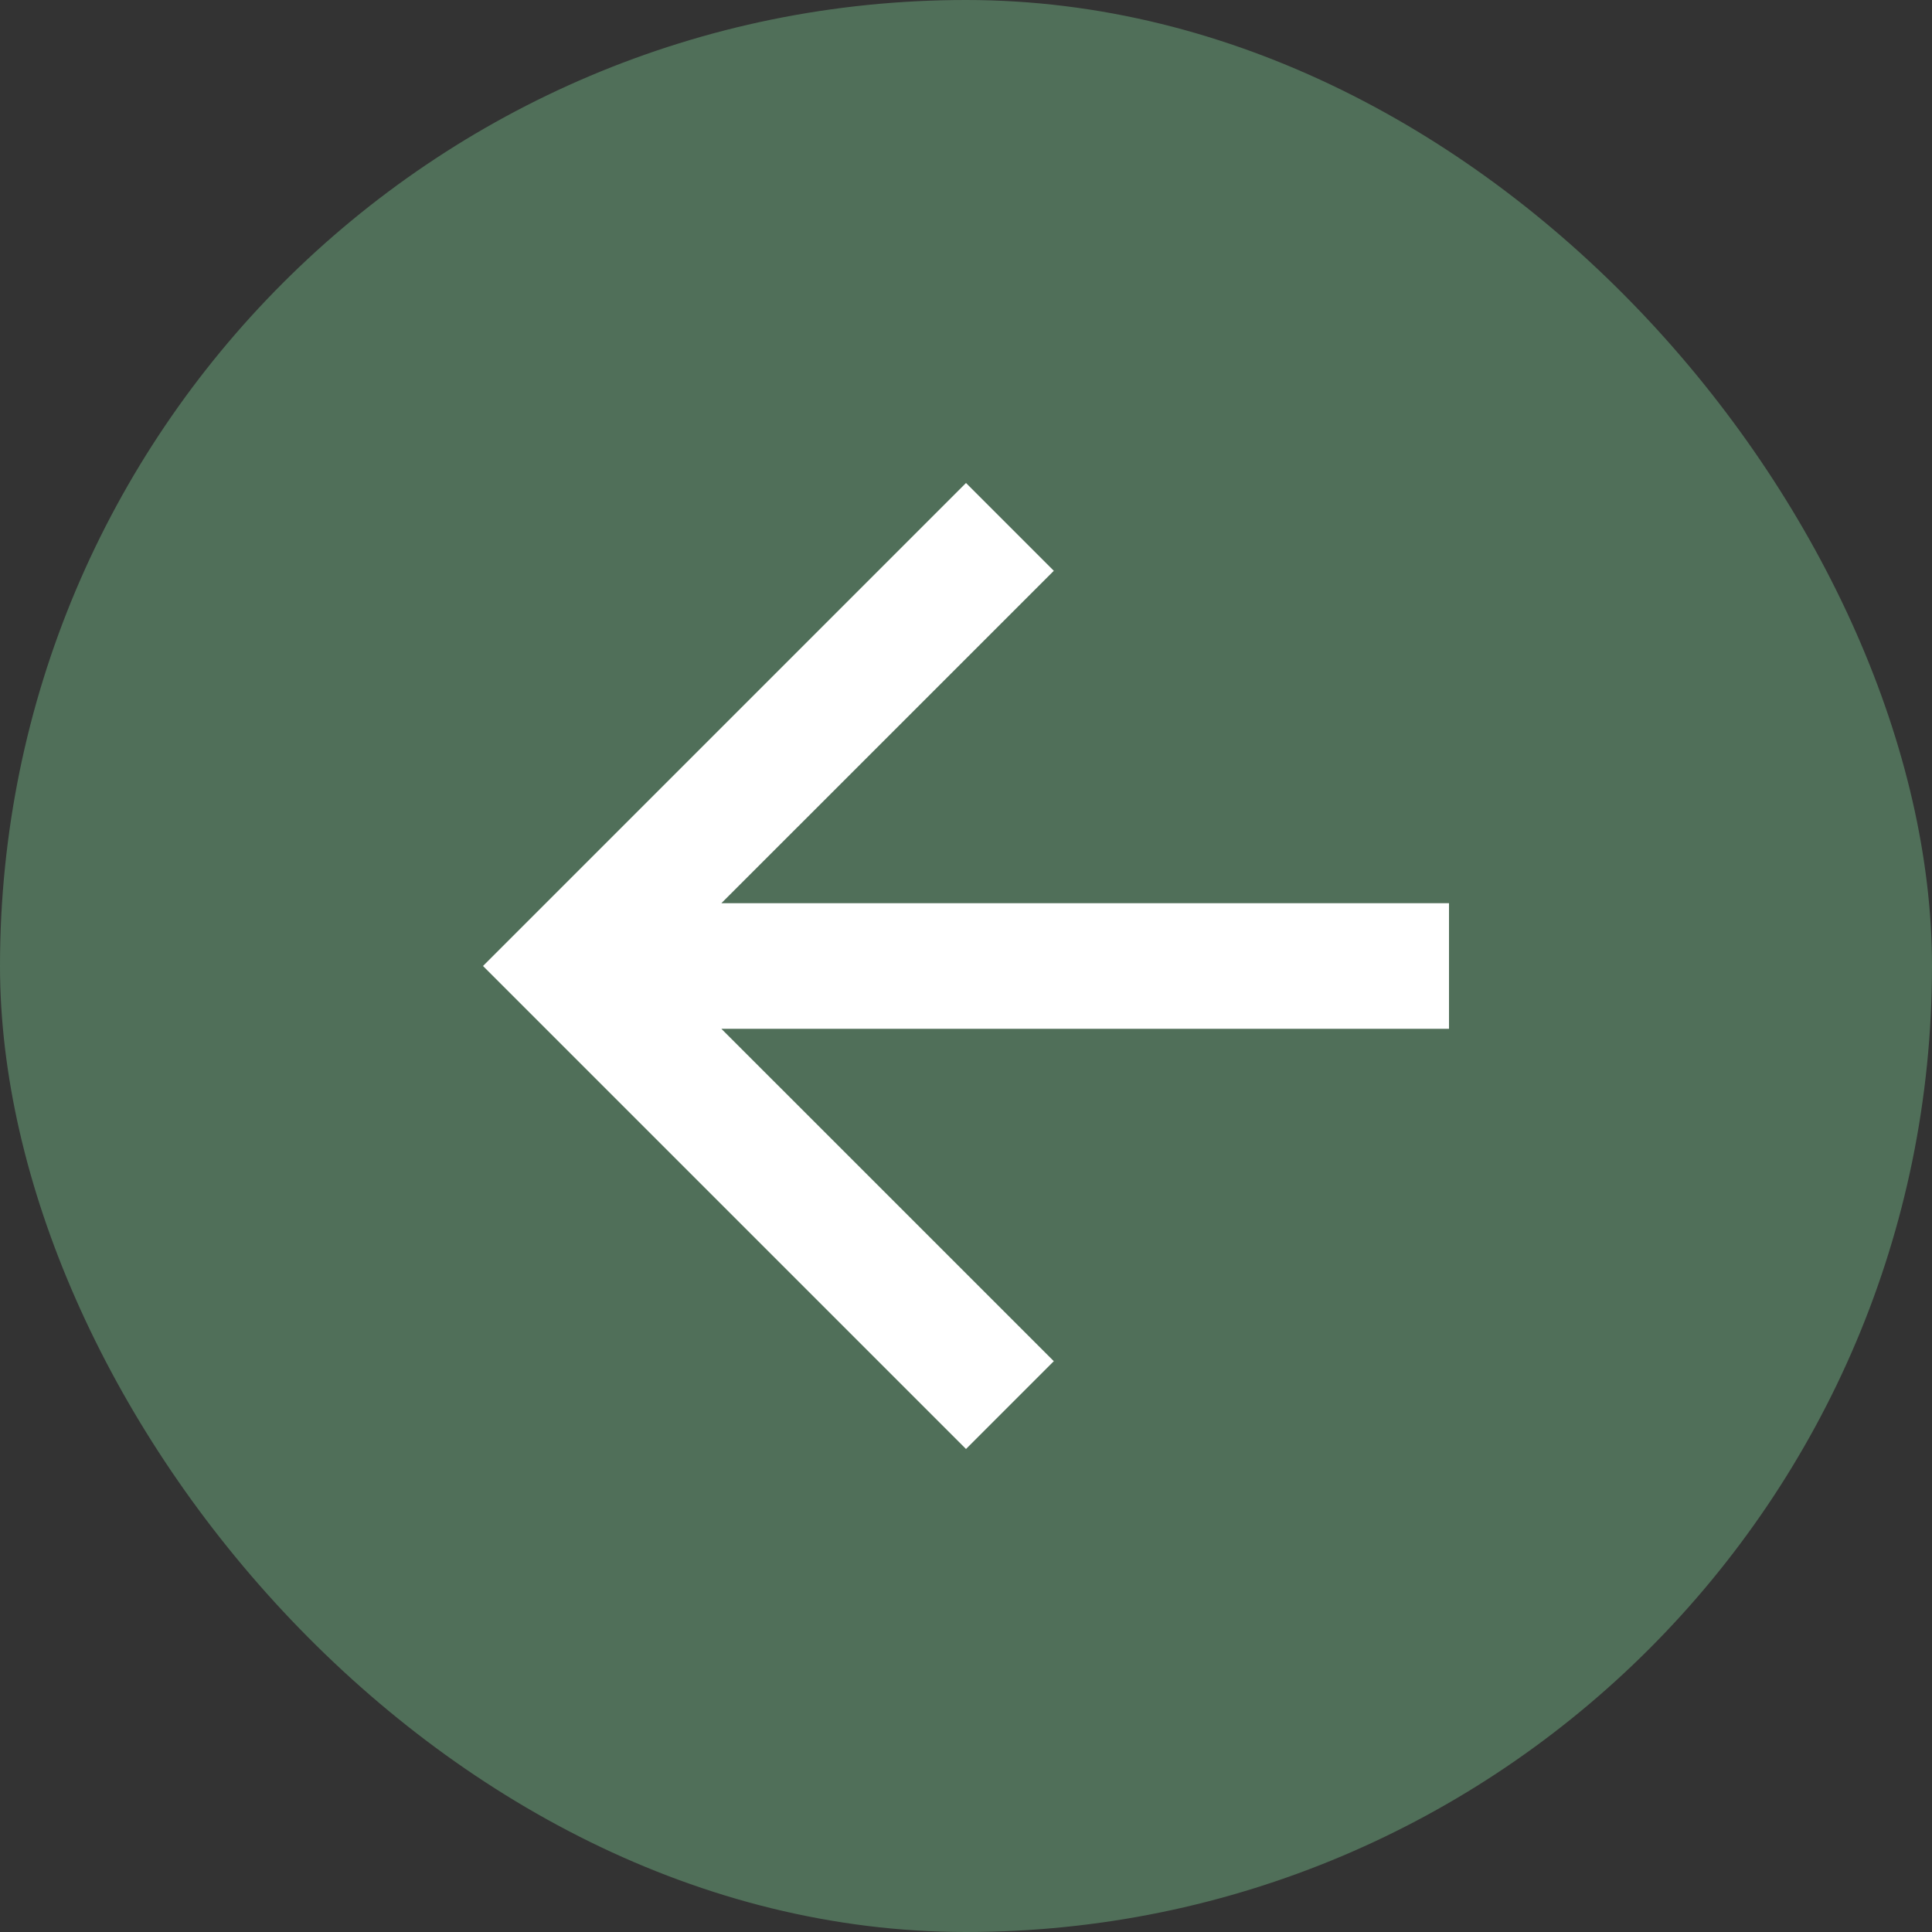
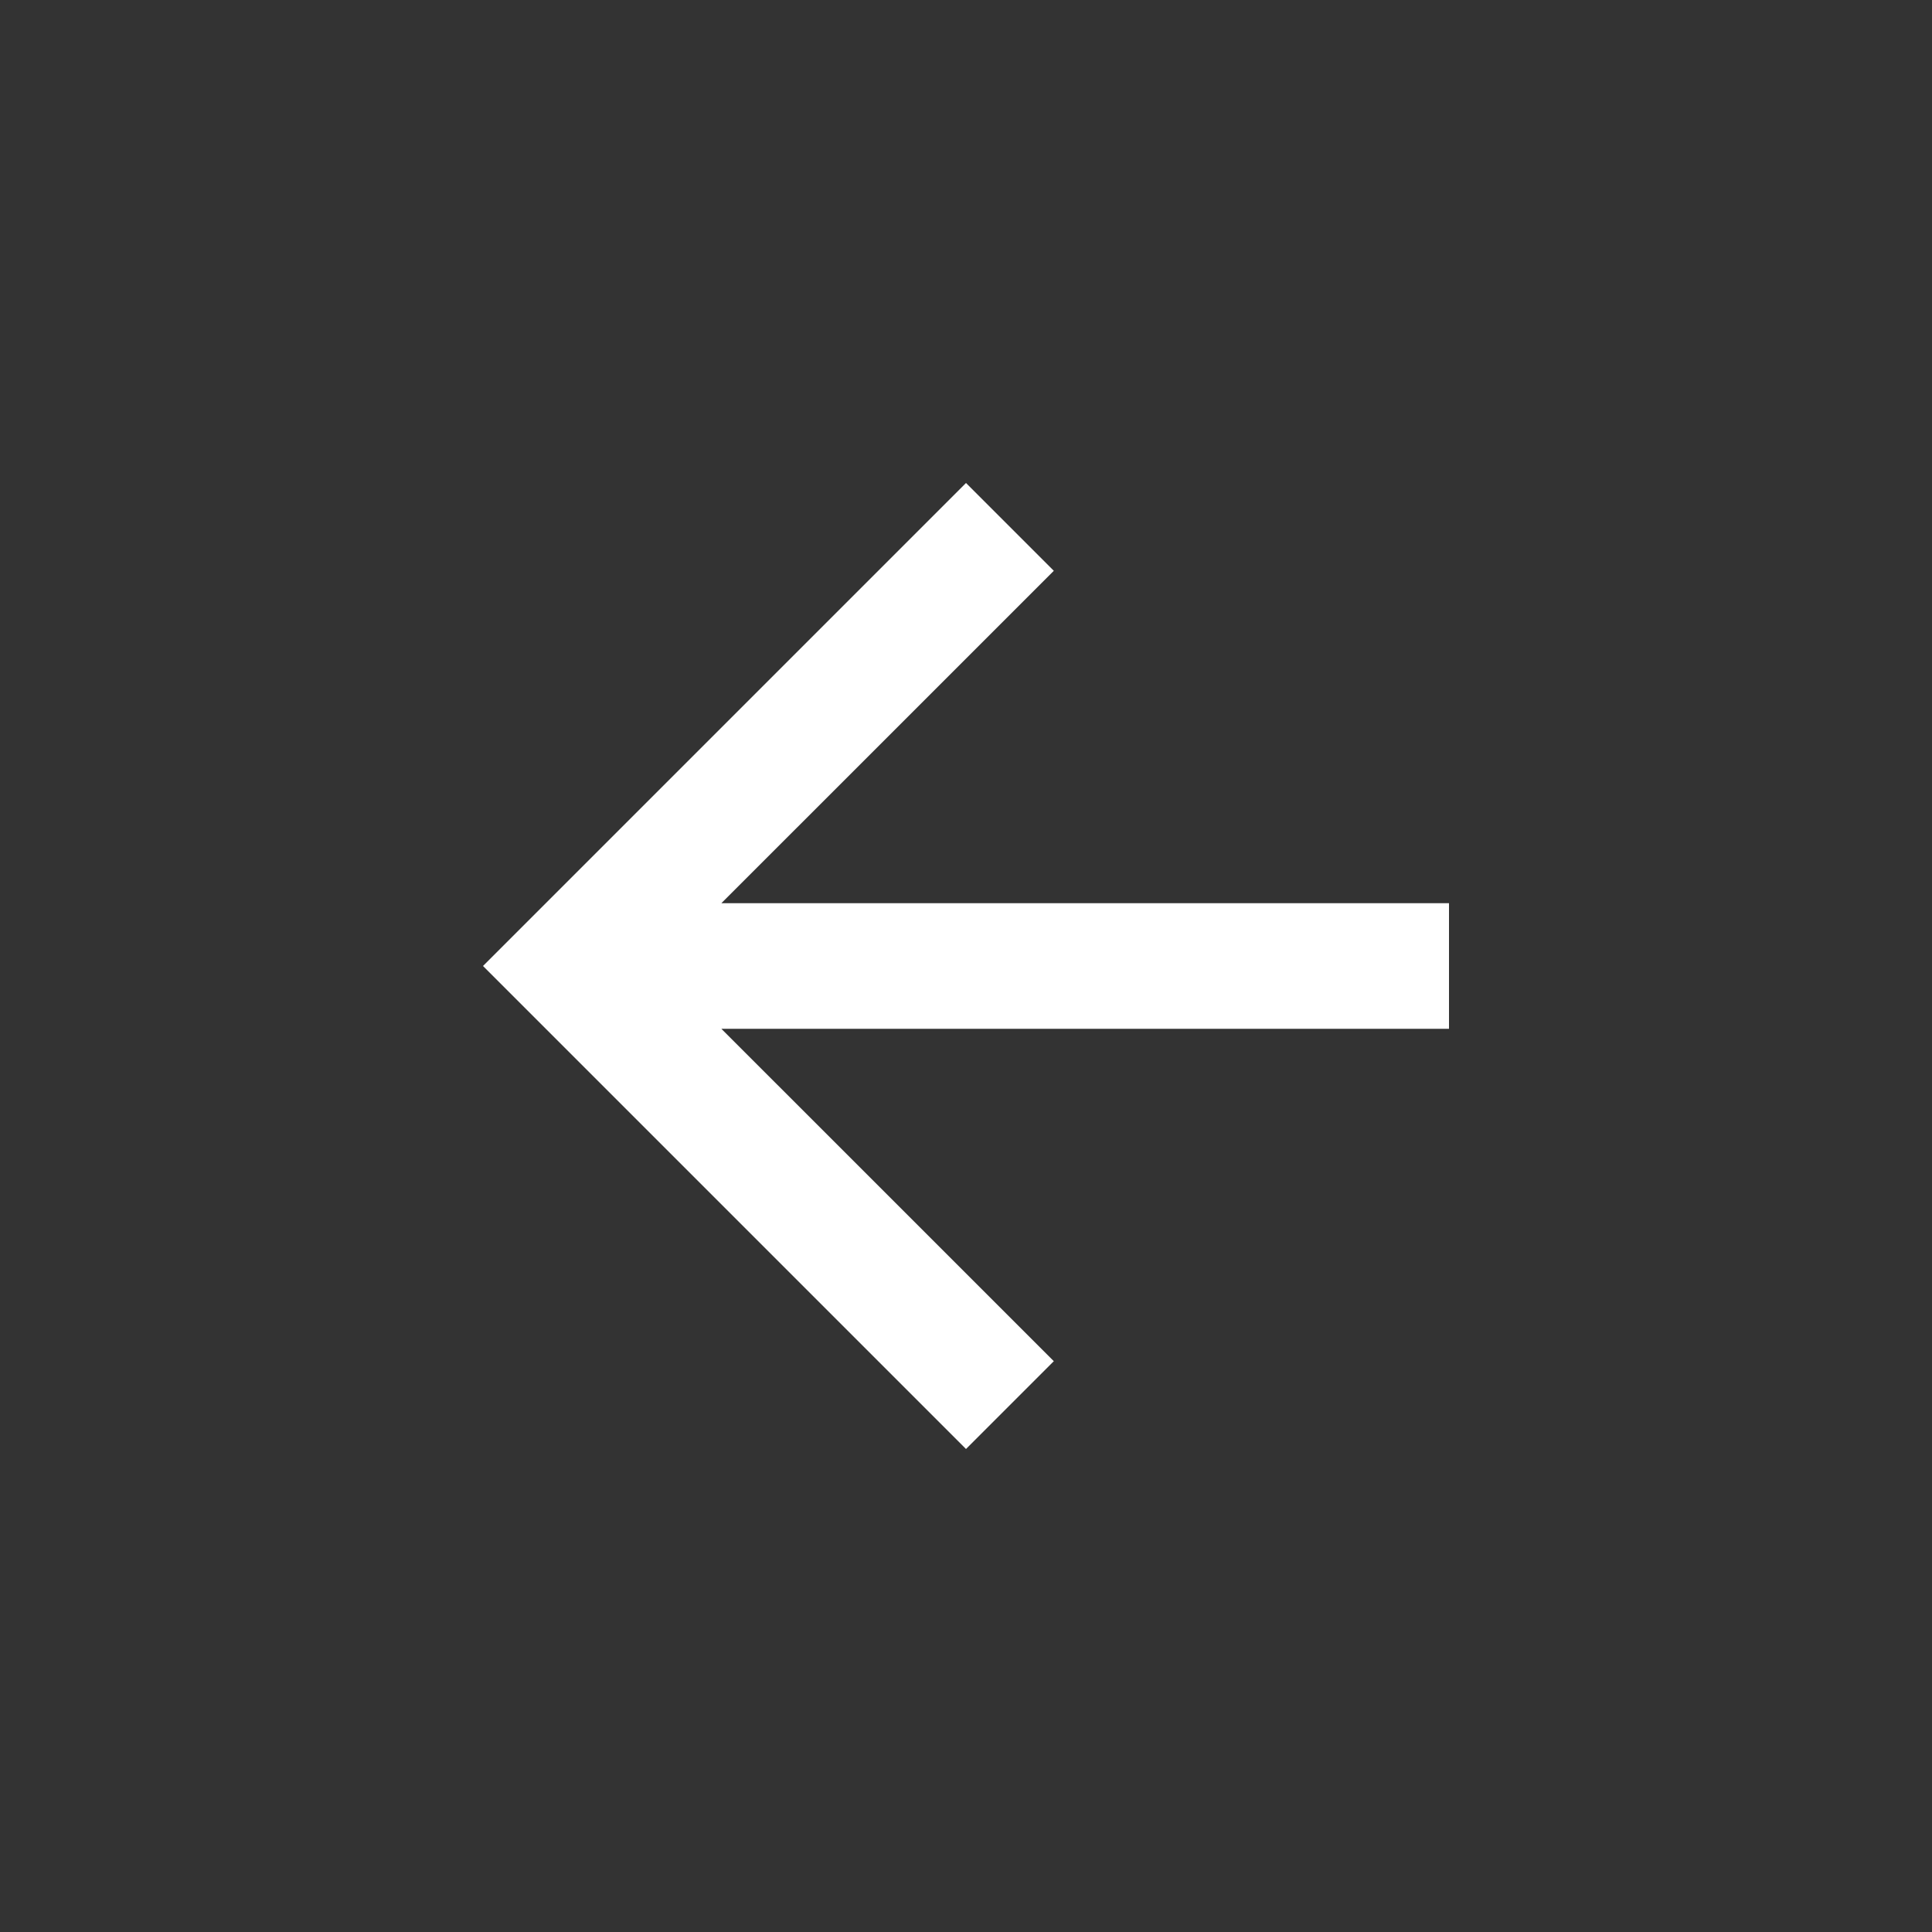
<svg xmlns="http://www.w3.org/2000/svg" width="40" height="40" viewBox="0 0 40 40">
  <rect x="0" y="0" width="40" height="40" fill="#333333" stroke="none" />
  <g transform="translate(-30 -3299)">
-     <rect width="40" height="40" rx="20" transform="translate(30 3299)" fill="#506f59" />
    <g transform="translate(60 3329) rotate(180)">
      <path d="M10,0,8.182,1.818,15.065,8.7H0v2.6H15.065L8.182,18.182,10,20,20,10Z" fill="#fff" />
    </g>
  </g>
</svg>